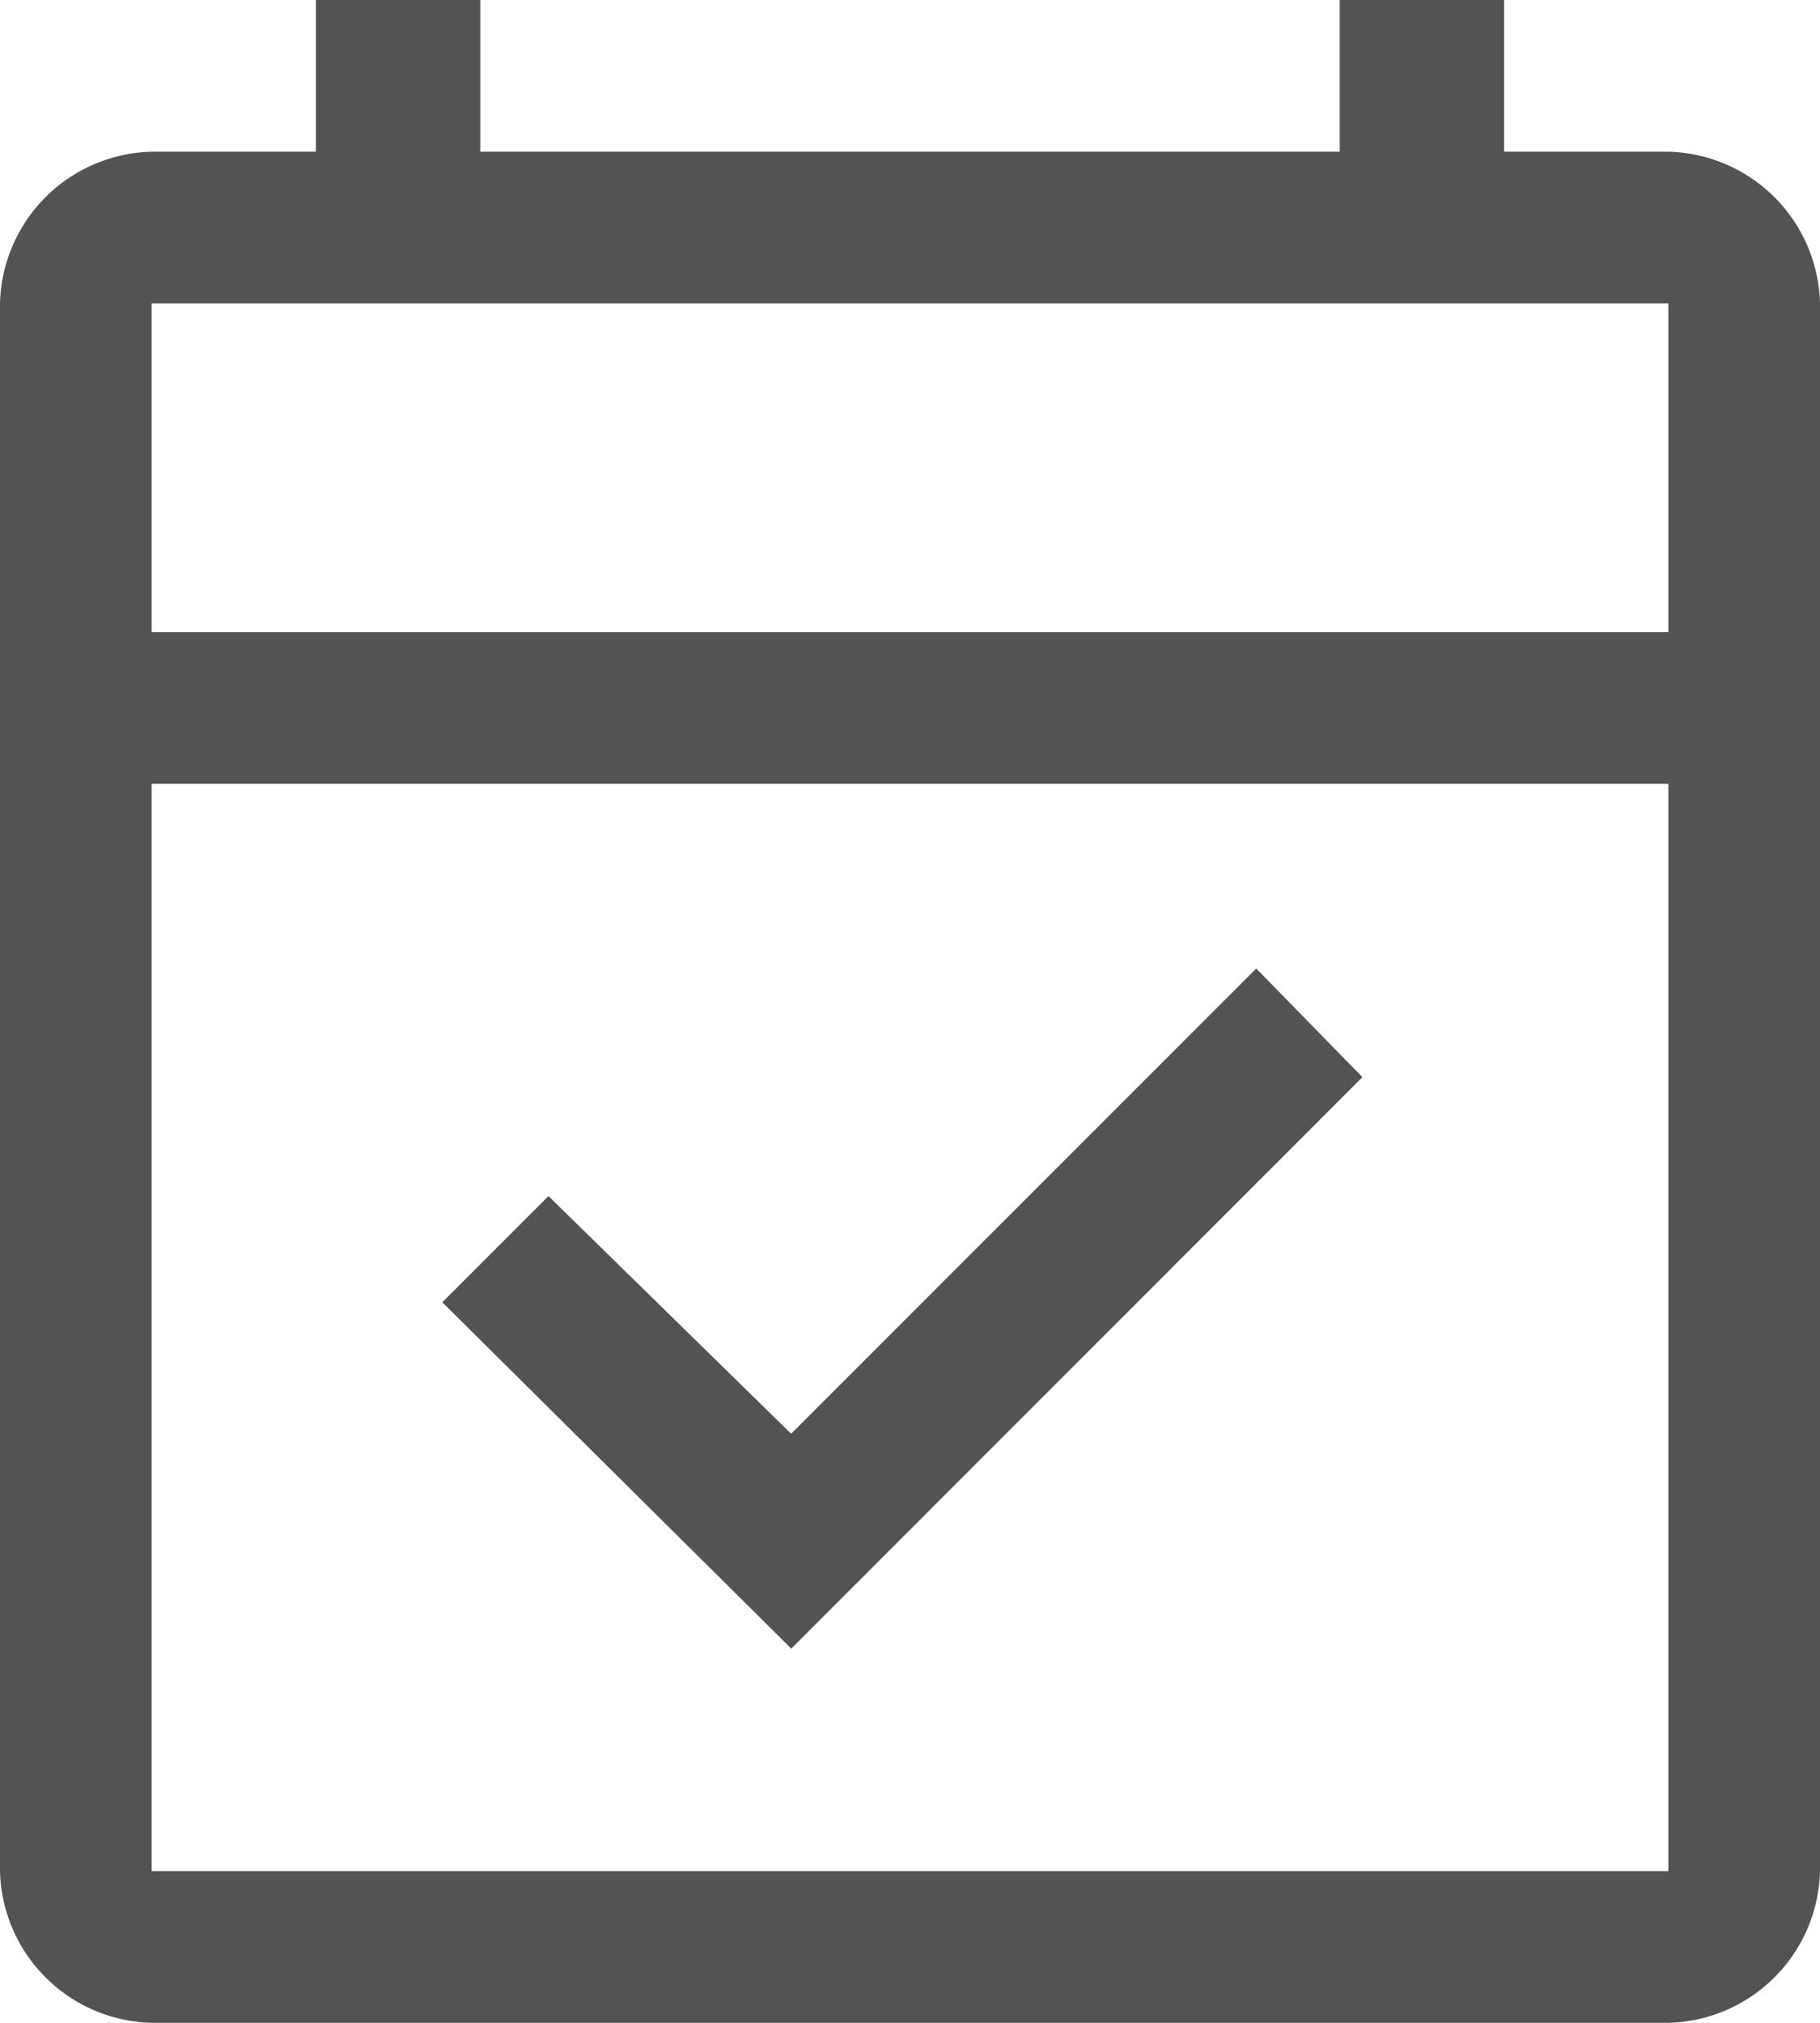
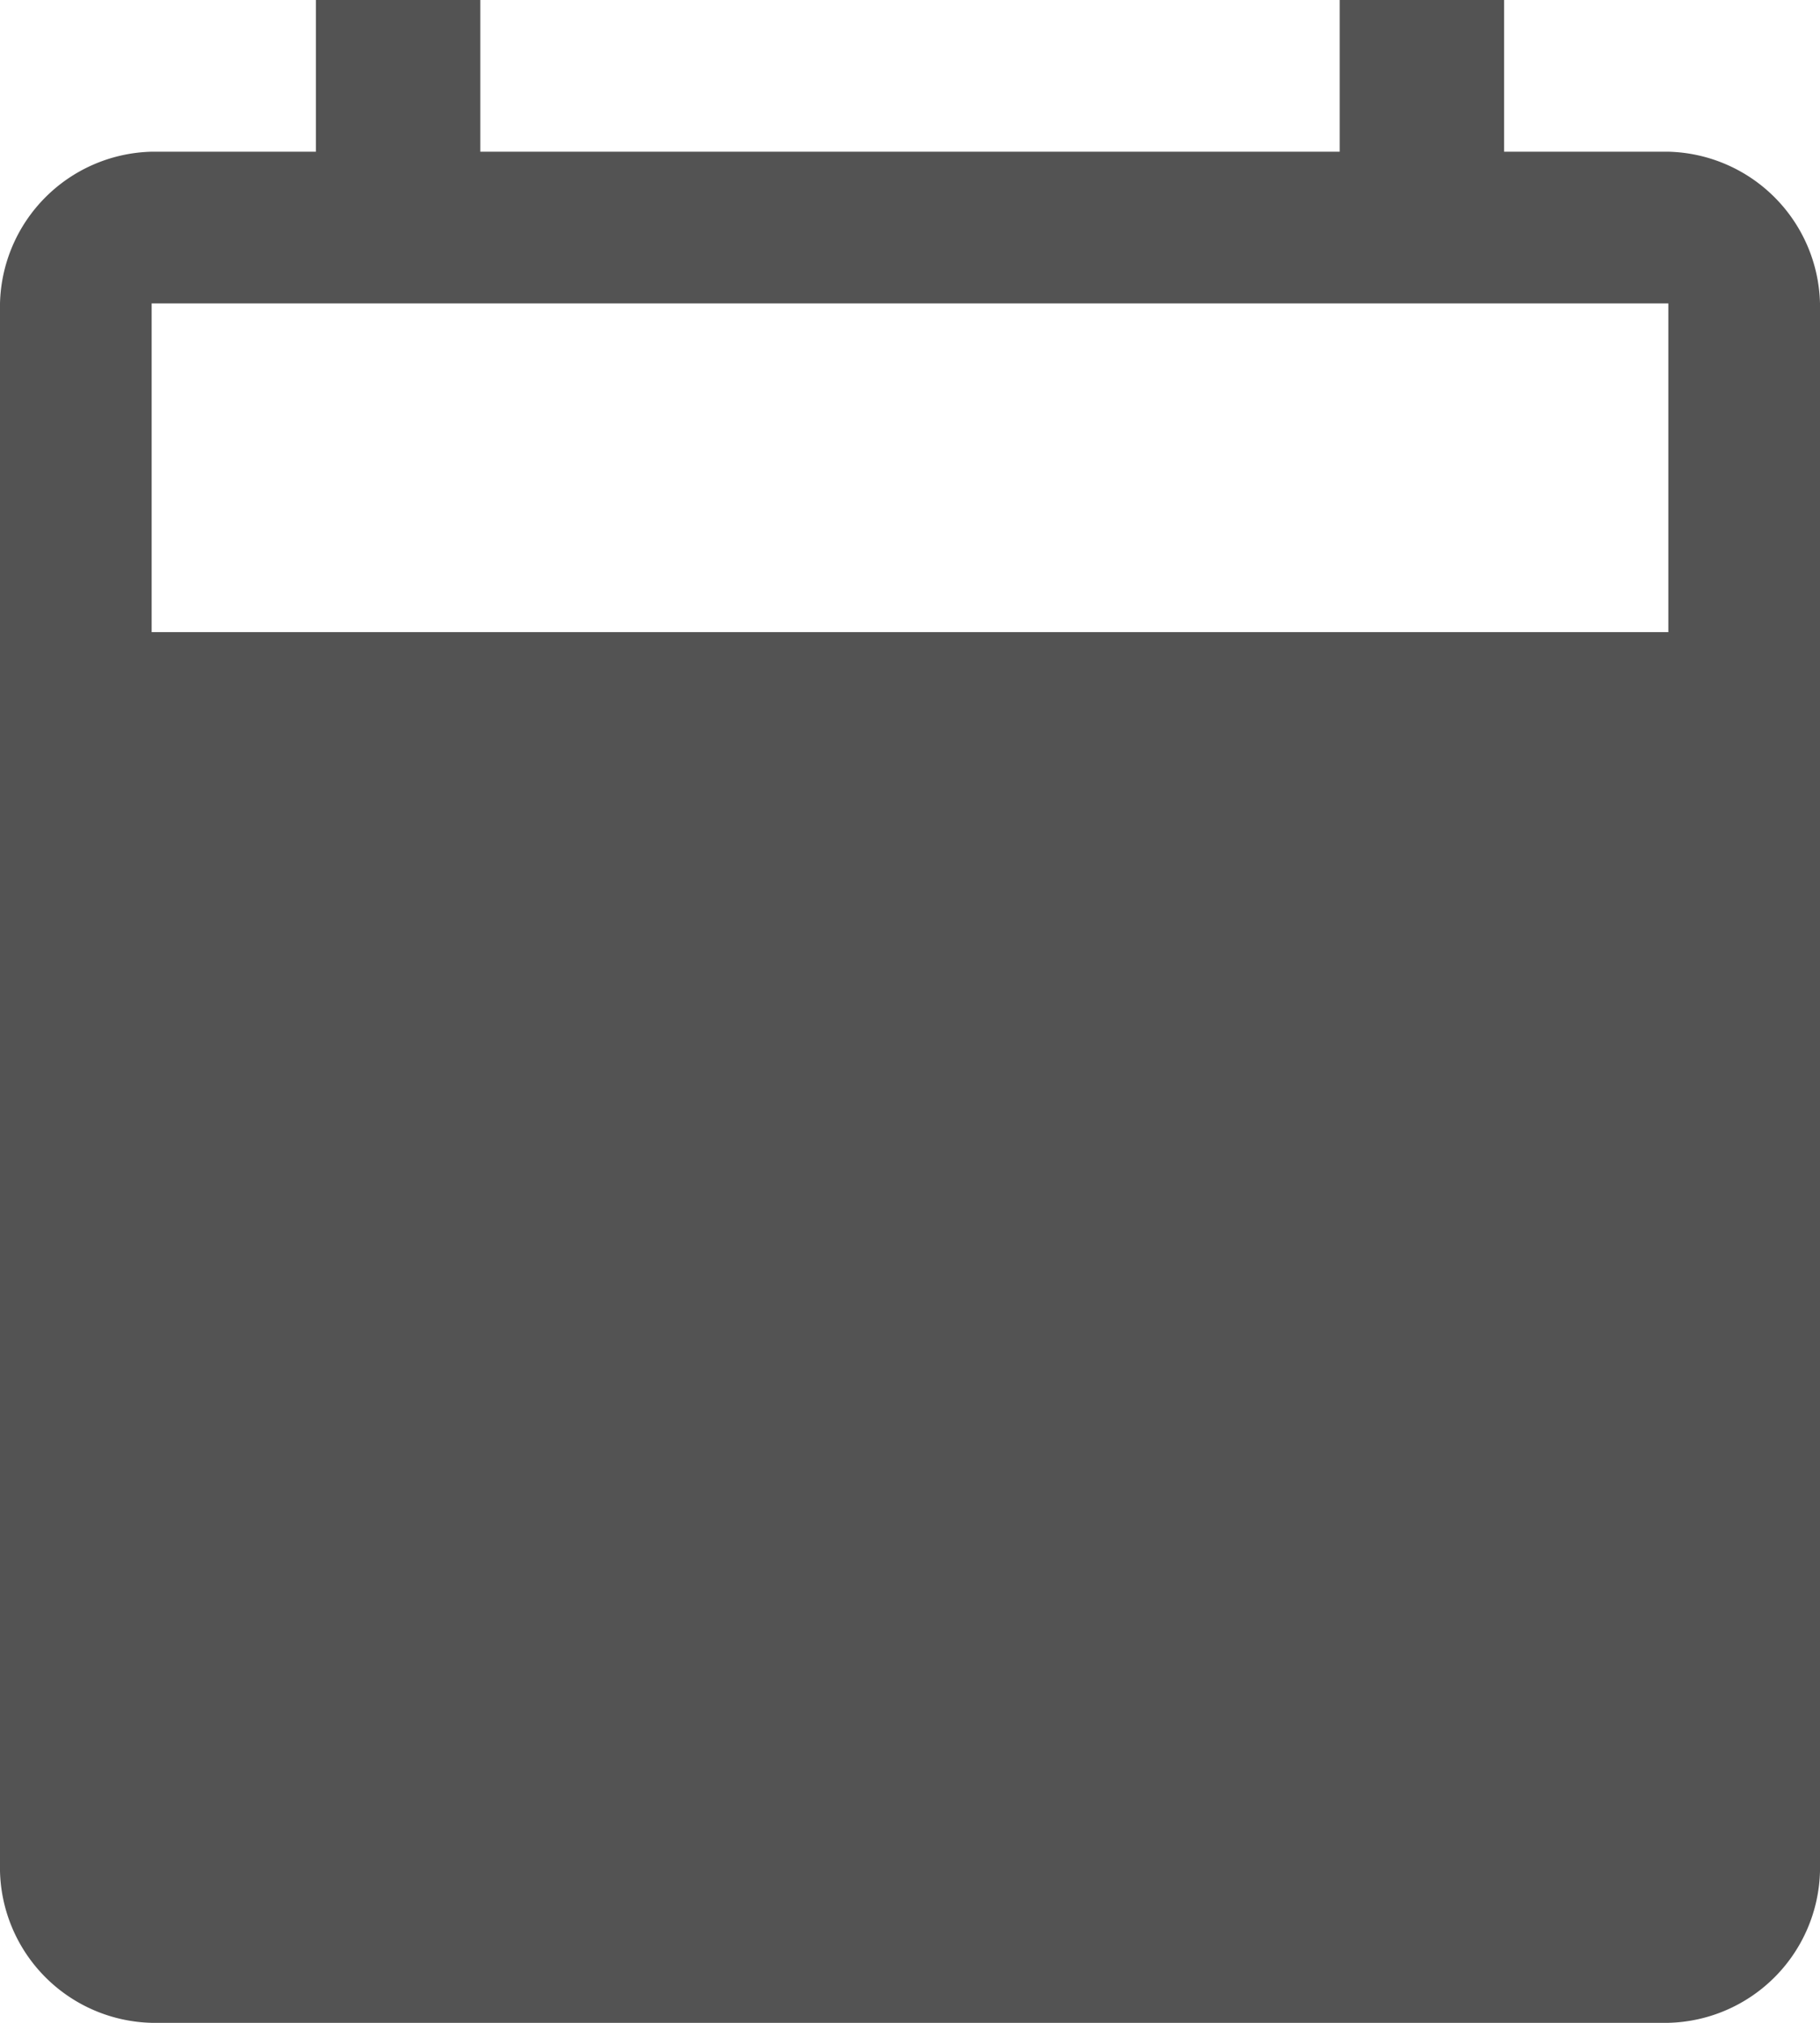
<svg xmlns="http://www.w3.org/2000/svg" width="16.2" height="18" viewBox="0 0 16.2 18">
-   <path id="event_available_FILL0_wght400_GRAD0_opsz48" d="M13.043,18.67,9.937,15.588l.945-.945,2.16,2.115,4.14-4.14.945.967ZM7.35,22A1.384,1.384,0,0,1,6,20.65V6.7A1.384,1.384,0,0,1,7.35,5.35H8.812V4h1.463V5.35h7.65V4h1.463V5.35H20.85A1.384,1.384,0,0,1,22.2,6.7V20.65A1.384,1.384,0,0,1,20.85,22Zm0-1.35h13.5V10.975H7.35Zm0-11.025h13.5V6.7H7.35Zm0,0v0Z" transform="translate(-6 -4)" fill="#535353" />
+   <path id="event_available_FILL0_wght400_GRAD0_opsz48" d="M13.043,18.67,9.937,15.588l.945-.945,2.16,2.115,4.14-4.14.945.967ZM7.35,22A1.384,1.384,0,0,1,6,20.65V6.7A1.384,1.384,0,0,1,7.35,5.35H8.812V4h1.463V5.35h7.65V4h1.463V5.35H20.85A1.384,1.384,0,0,1,22.2,6.7V20.65A1.384,1.384,0,0,1,20.85,22Zm0-1.35h13.5H7.35Zm0-11.025h13.5V6.7H7.35Zm0,0v0Z" transform="translate(-6 -4)" fill="#535353" />
</svg>